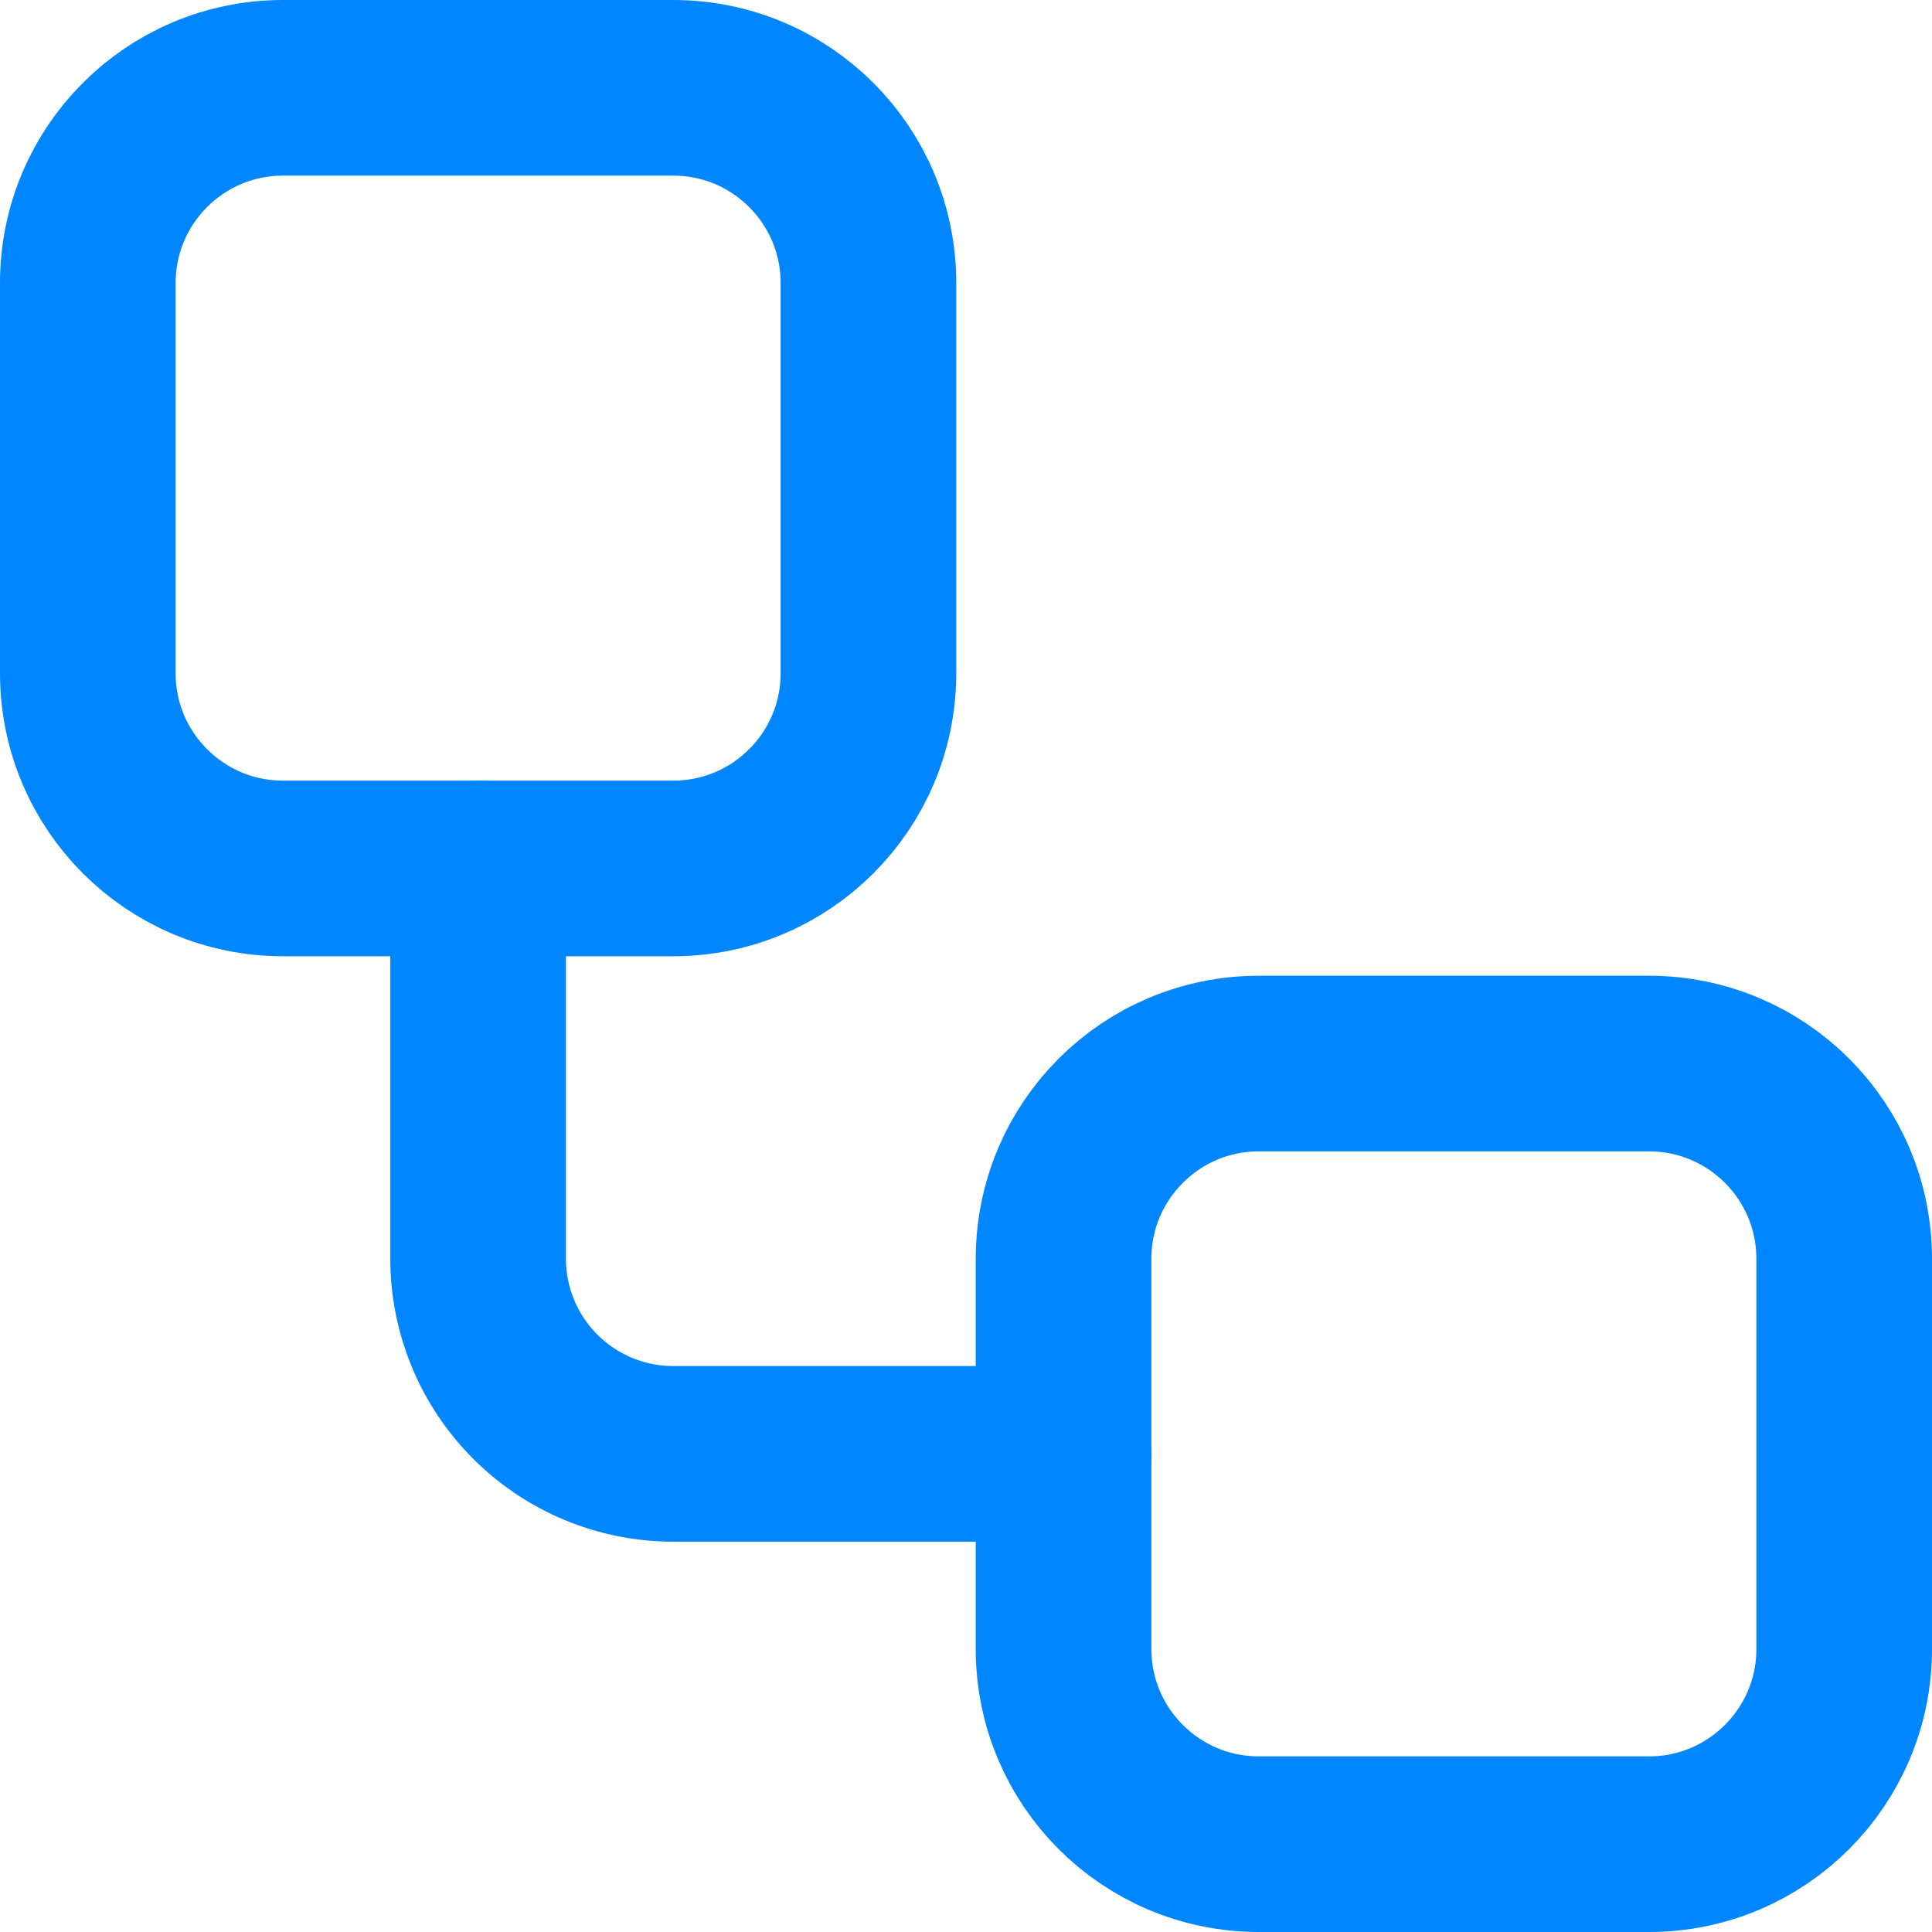
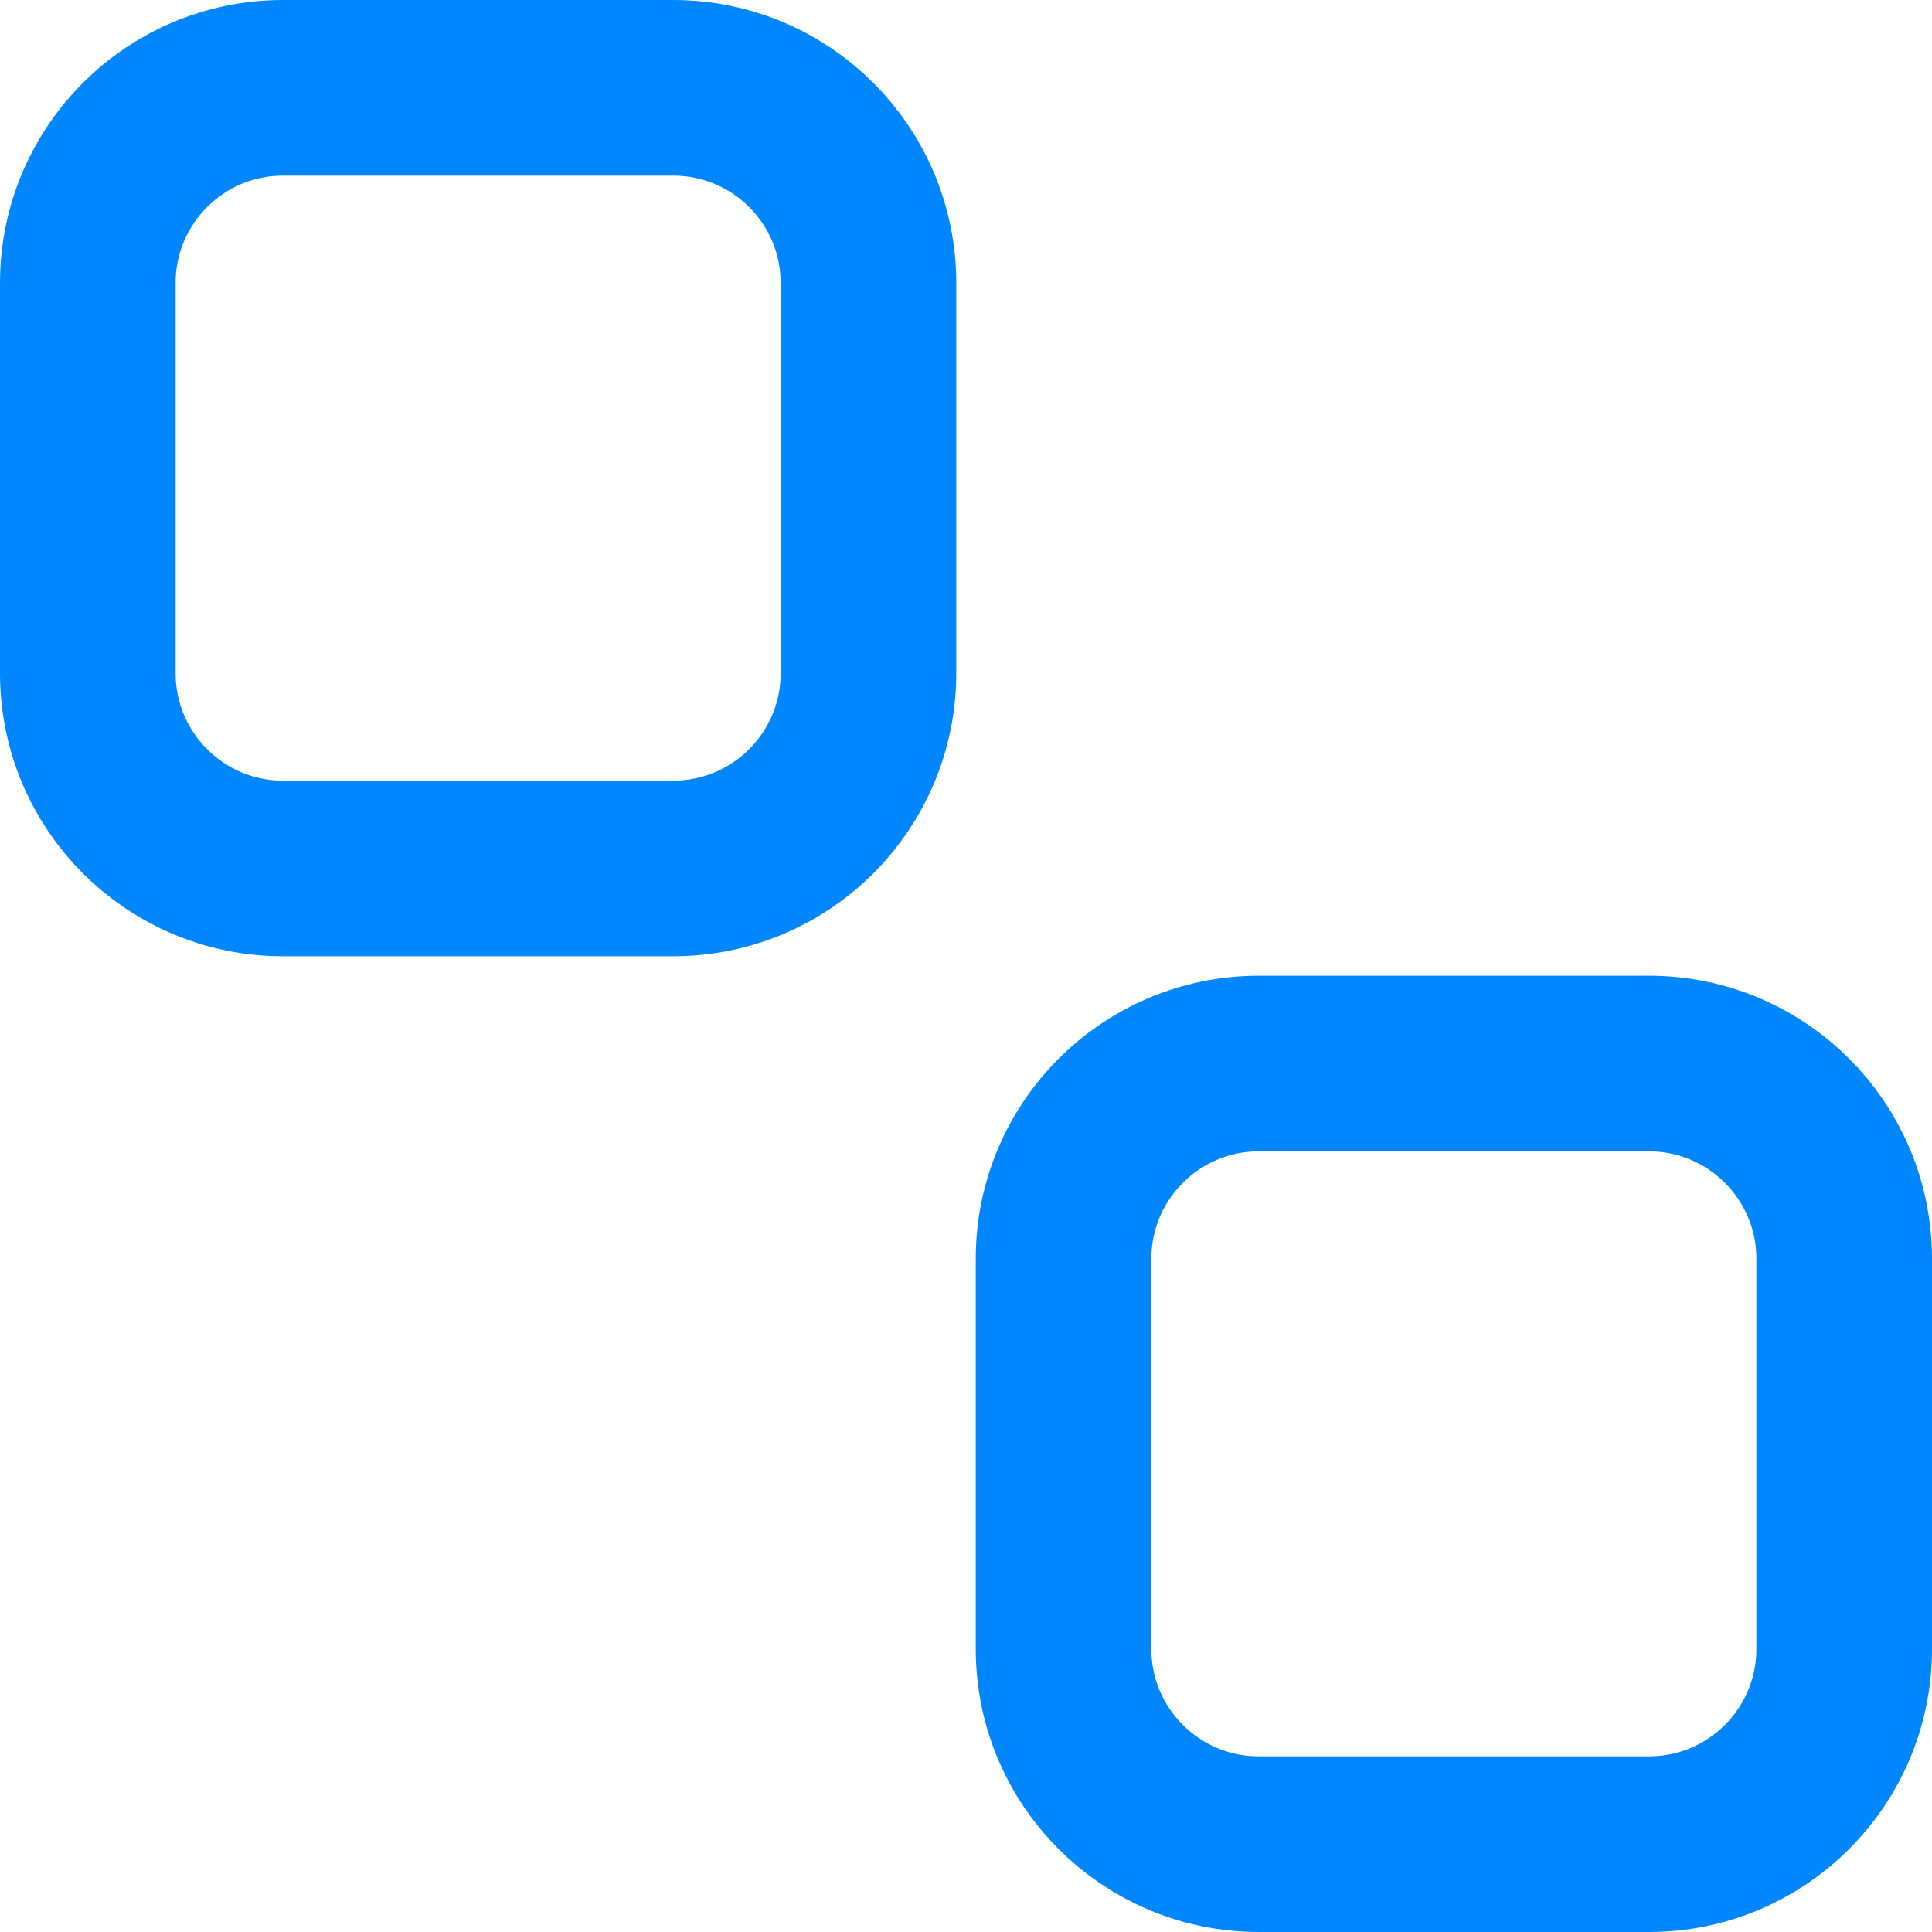
<svg xmlns="http://www.w3.org/2000/svg" fill="none" height="100%" overflow="visible" preserveAspectRatio="none" style="display: block;" viewBox="0 0 44 44" width="100%">
  <g id="Frame 427322057">
    <path d="M15.333 2H6.444C3.99 2 2 3.99 2 6.444V15.333C2 17.788 3.99 19.778 6.444 19.778H15.333C17.788 19.778 19.778 17.788 19.778 15.333V6.444C19.778 3.99 17.788 2 15.333 2Z" id="Vector" stroke="#0087FF" stroke-linecap="round" stroke-width="4" />
-     <path d="M10.889 19.778V28.667C10.889 29.845 11.357 30.976 12.191 31.809C13.024 32.643 14.155 33.111 15.333 33.111H24.222" id="Vector_2" stroke="#0087FF" stroke-linecap="round" stroke-width="4" />
    <path d="M37.556 24.222H28.667C26.212 24.222 24.222 26.212 24.222 28.667V37.556C24.222 40.01 26.212 42 28.667 42H37.556C40.01 42 42 40.01 42 37.556V28.667C42 26.212 40.01 24.222 37.556 24.222Z" id="Vector_3" stroke="#0087FF" stroke-linecap="round" stroke-width="4" />
  </g>
</svg>